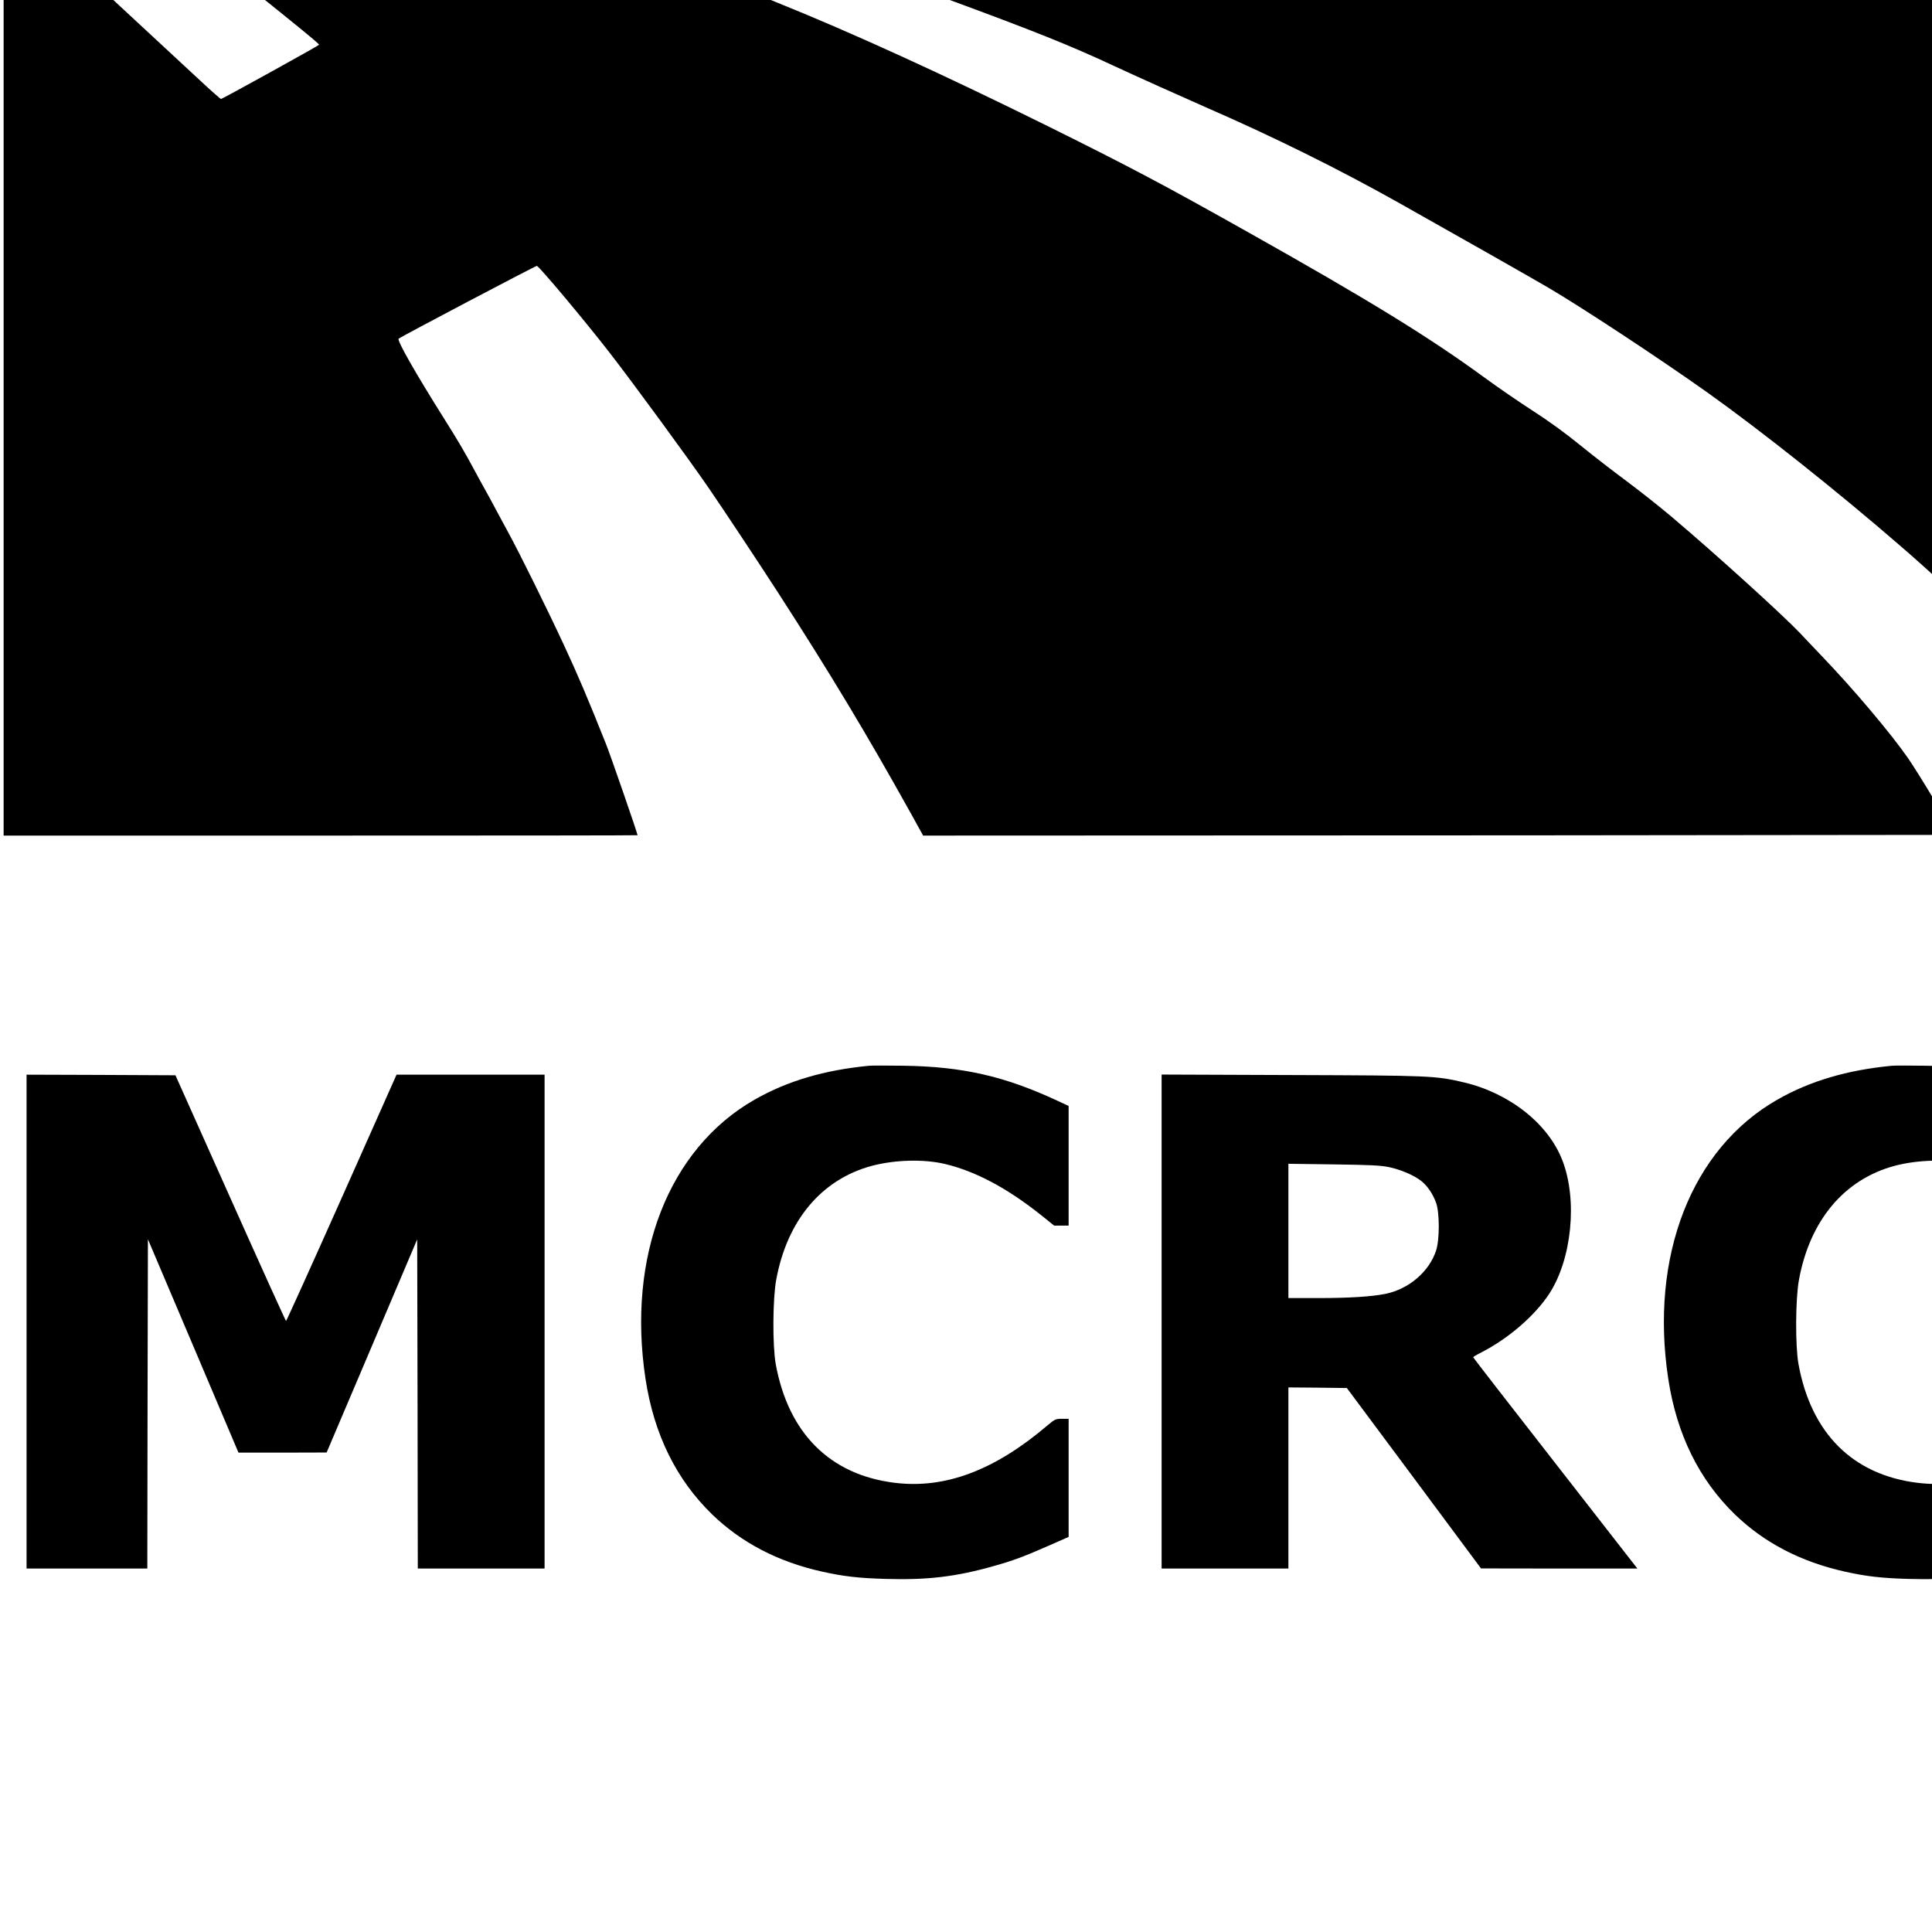
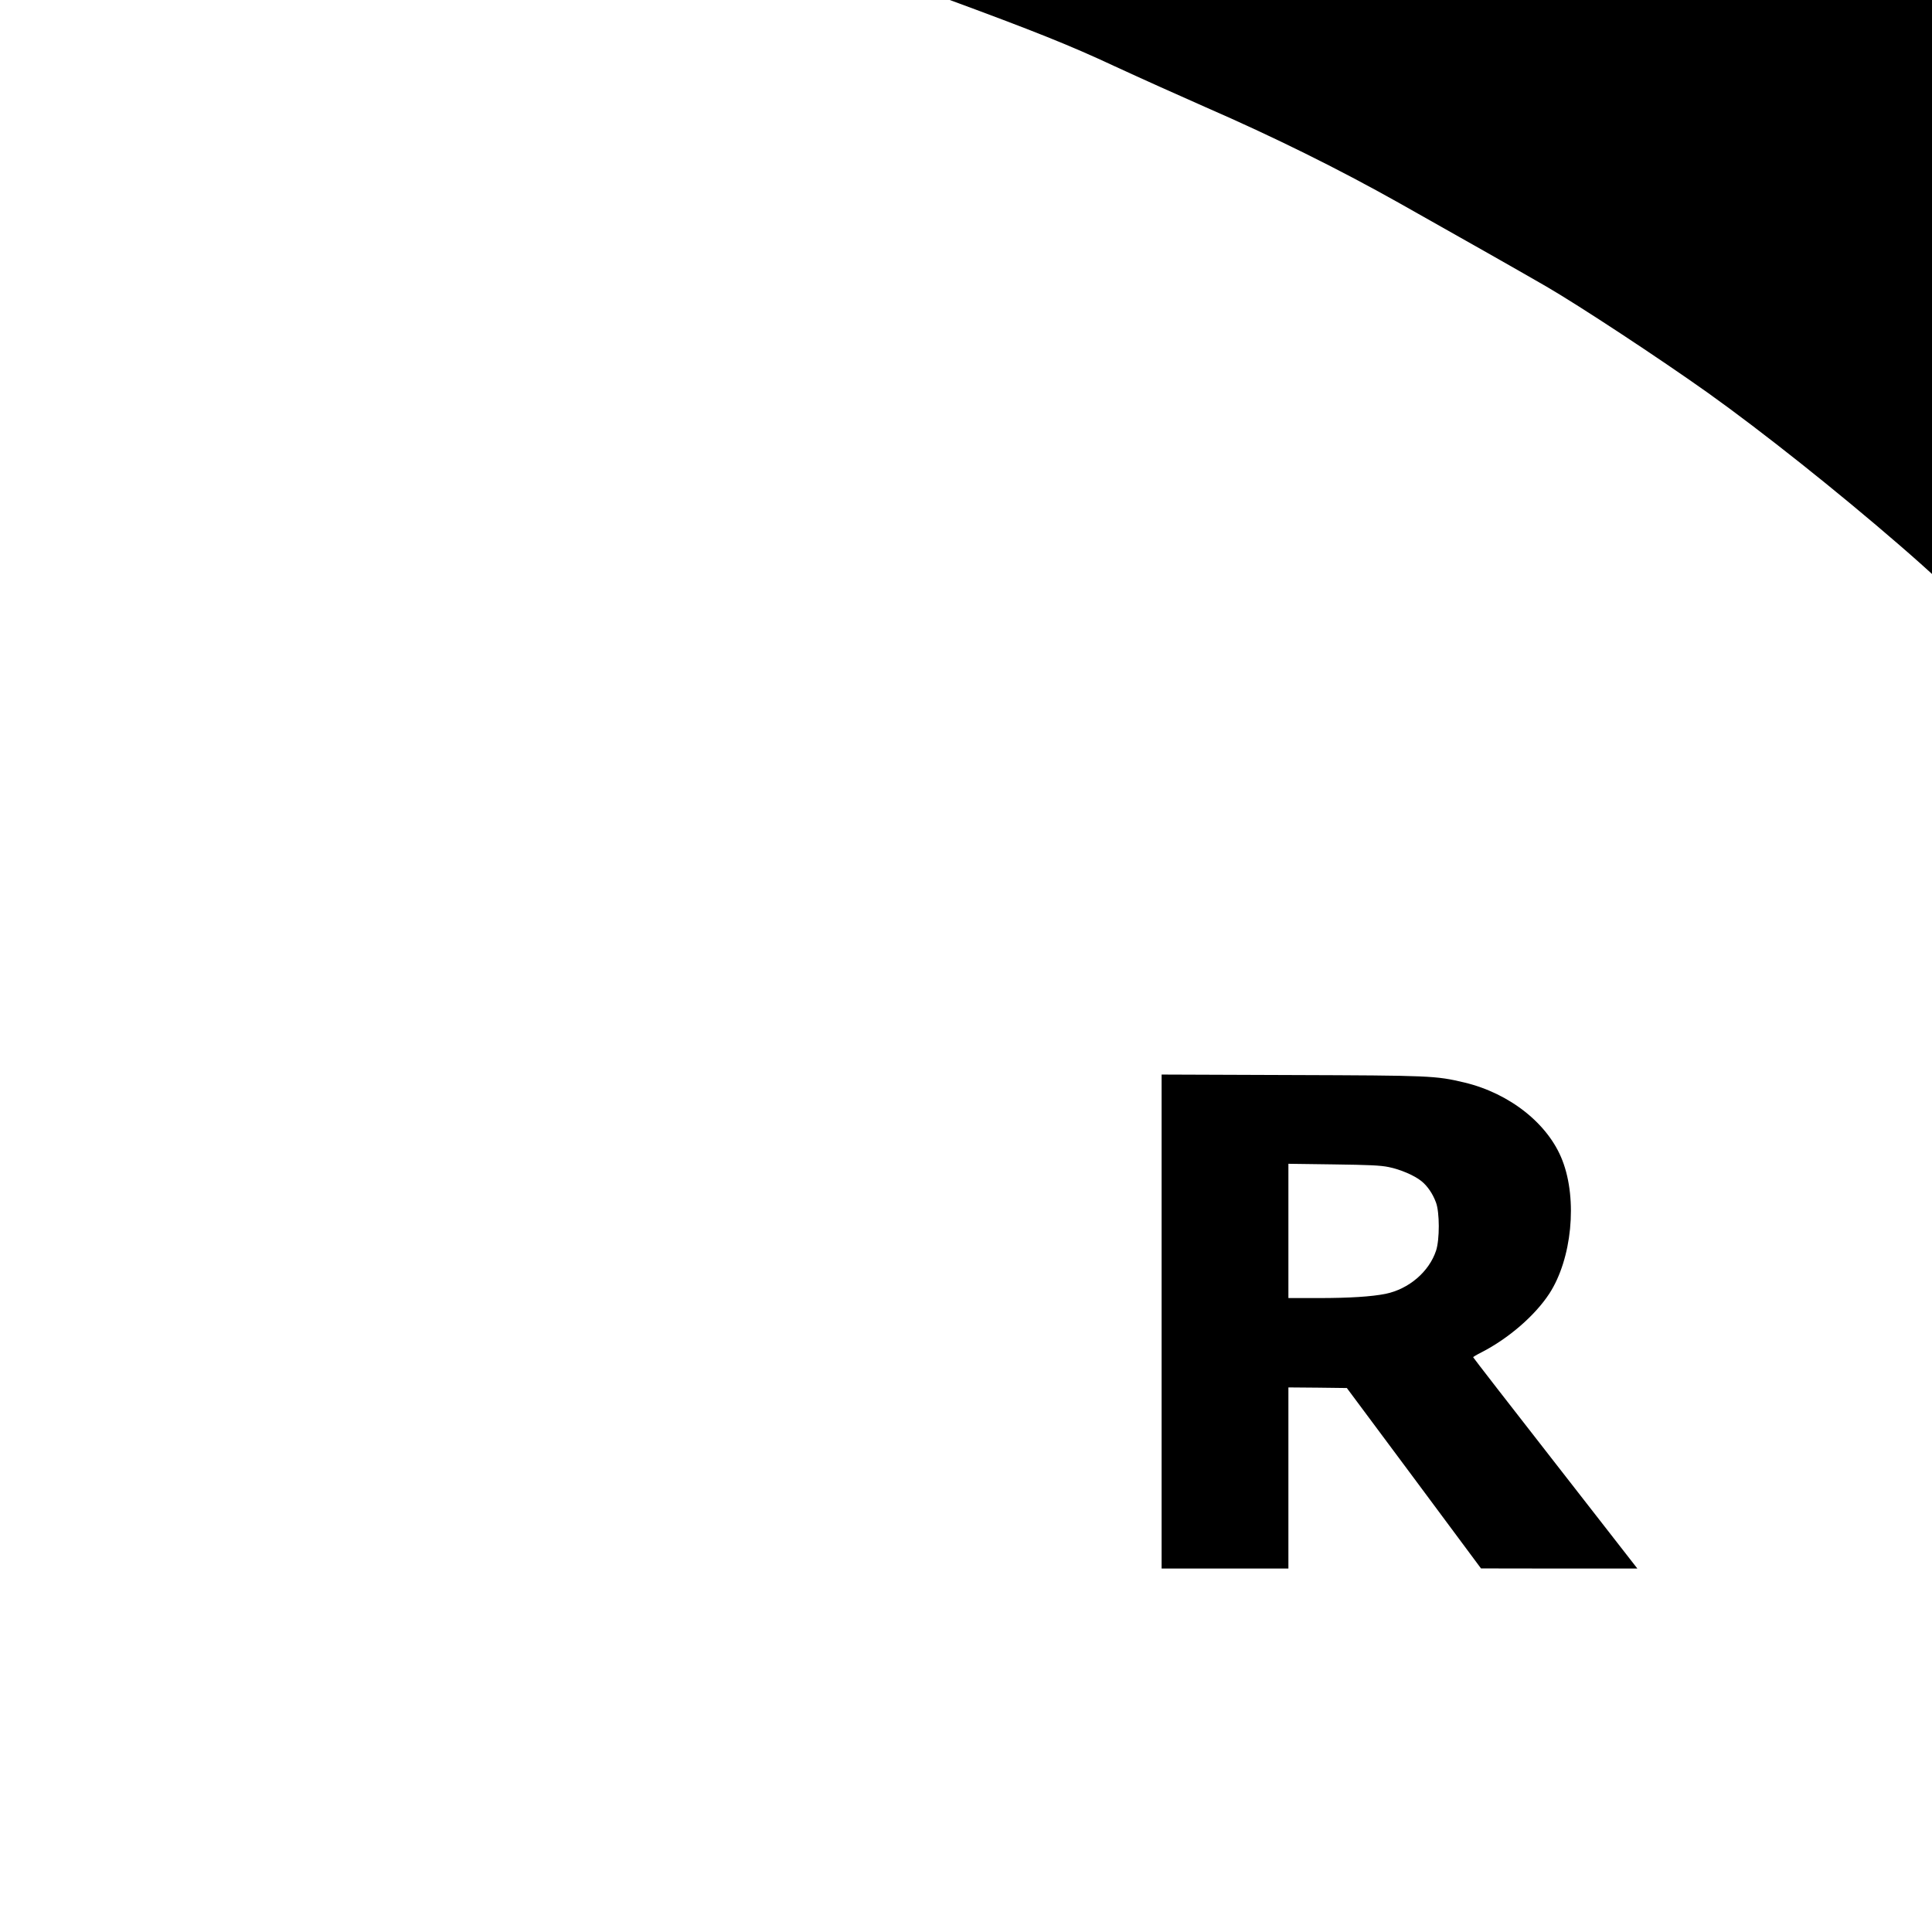
<svg xmlns="http://www.w3.org/2000/svg" version="1.0" width="16pt" height="16pt" viewBox="0 0 16 16" preserveAspectRatio="xMidYMid meet">
  <g transform="translate(0,16) scale(0.001,-0.001)" fill="#000000" stroke="none">
-     <path d="M125 17661 c11 -10 340 -275 730 -587 1590 -1273 1795 -1438 1787 -1445 -11 -12 -802 -449 -812 -449 -4 0 -79 66 -167 148 -256 237 -546 506 -718 666 -88 83 -216 202 -285 266 -69 64 -222 206 -340 317 -118 110 -232 215 -252 232 l-38 33 0 -3881 0 -3881 2625 0 c1444 0 2625 1 2625 3 0 15 -223 659 -260 752 -153 384 -232 570 -353 830 -126 272 -369 764 -455 920 -21 39 -65 120 -97 180 -32 61 -75 139 -95 175 -20 36 -59 106 -85 155 -76 143 -142 256 -255 435 -240 381 -393 650 -379 665 16 15 1136 605 1145 603 21 -5 392 -448 598 -713 192 -247 662 -888 831 -1135 110 -160 415 -620 568 -857 428 -663 730 -1164 1098 -1825 l104 -188 5010 2 c2756 2 4678 5 4271 8 l-738 5 -162 267 c-88 148 -190 310 -225 360 -143 206 -453 573 -711 842 -63 67 -147 154 -185 195 -146 153 -688 645 -1060 960 -99 84 -268 217 -375 297 -107 79 -279 212 -382 296 -123 100 -256 197 -388 282 -110 71 -296 198 -413 284 -453 331 -948 635 -1942 1194 -713 401 -978 541 -1667 883 -867 429 -1616 771 -2233 1020 -159 64 -486 197 -725 295 -557 229 -1002 398 -1305 495 -132 42 -424 137 -650 210 -505 165 -1154 359 -1415 425 -190 48 -784 215 -801 226 -5 3 -9 16 -9 30 l0 24 -717 0 c-704 0 -717 0 -698 -19z" />
    <path d="M2881 17677 c5 -5 191 -75 374 -140 83 -30 276 -89 430 -131 294 -81 414 -118 815 -246 135 -43 315 -99 400 -125 85 -25 243 -75 350 -110 107 -35 312 -100 455 -145 143 -45 359 -118 480 -162 121 -44 364 -131 540 -193 176 -63 433 -157 570 -210 138 -53 376 -143 530 -200 745 -274 1039 -392 1405 -563 201 -93 541 -246 755 -340 560 -244 1098 -510 1600 -792 619 -349 930 -525 1218 -691 276 -160 941 -598 1342 -883 455 -325 1072 -816 1585 -1260 269 -233 400 -356 671 -630 523 -530 693 -725 1150 -1313 51 -67 97 -122 102 -122 4 -1 7 1858 7 4129 l0 4130 -7392 0 c-4065 0 -7389 -2 -7387 -3z" />
-     <path d="M7200 7174 c-371 -35 -680 -126 -951 -281 -711 -406 -1058 -1295 -903 -2313 70 -459 255 -834 552 -1122 242 -234 545 -392 908 -473 178 -40 308 -55 534 -61 340 -10 578 18 891 107 161 45 251 79 467 174 l152 67 0 489 0 489 -55 0 c-53 0 -59 -3 -122 -56 -438 -372 -846 -525 -1263 -474 -537 66 -882 411 -986 985 -27 152 -25 537 4 695 90 493 375 833 792 945 193 51 433 57 608 15 253 -61 514 -200 795 -424 l107 -86 60 0 60 0 0 495 0 496 -97 45 c-435 202 -782 281 -1268 288 -132 2 -260 2 -285 0z" />
-     <path d="M15670 7174 c-371 -35 -680 -126 -951 -281 -711 -406 -1058 -1295 -903 -2313 70 -459 255 -834 552 -1122 242 -234 545 -392 908 -473 178 -40 308 -55 534 -61 340 -10 578 18 891 107 161 45 251 79 467 174 l152 67 0 489 0 489 -55 0 c-53 0 -59 -3 -122 -56 -438 -372 -846 -525 -1263 -474 -537 66 -882 411 -986 985 -27 152 -25 537 4 695 90 493 375 833 792 945 193 51 433 57 608 15 253 -61 514 -200 795 -424 l107 -86 60 0 60 0 0 495 0 496 -97 45 c-435 202 -782 281 -1268 288 -132 2 -260 2 -285 0z" />
-     <path d="M220 5055 l0 -2045 500 0 500 0 2 1363 3 1364 375 -883 375 -884 365 0 365 1 375 882 375 883 3 -1363 2 -1363 525 0 525 0 0 2045 0 2045 -613 0 -613 0 -454 -1020 c-250 -561 -458 -1020 -461 -1020 -3 0 -211 458 -461 1018 l-455 1017 -617 3 -616 2 0 -2045z" />
    <path d="M9620 5056 l0 -2046 525 0 525 0 0 750 0 750 242 -2 242 -3 556 -747 555 -747 647 -1 648 0 -680 873 c-374 479 -680 874 -680 877 0 3 30 21 68 40 226 116 444 305 563 487 186 286 235 776 108 1103 -116 302 -435 555 -811 645 -240 57 -280 58 -1440 62 l-1068 4 0 -2045z m1880 1279 c95 -19 211 -68 271 -116 50 -40 94 -104 121 -177 31 -82 31 -307 1 -399 -58 -175 -225 -318 -418 -358 -116 -23 -296 -35 -557 -35 l-248 0 0 556 0 556 373 -5 c296 -4 389 -8 457 -22z" />
  </g>
</svg>